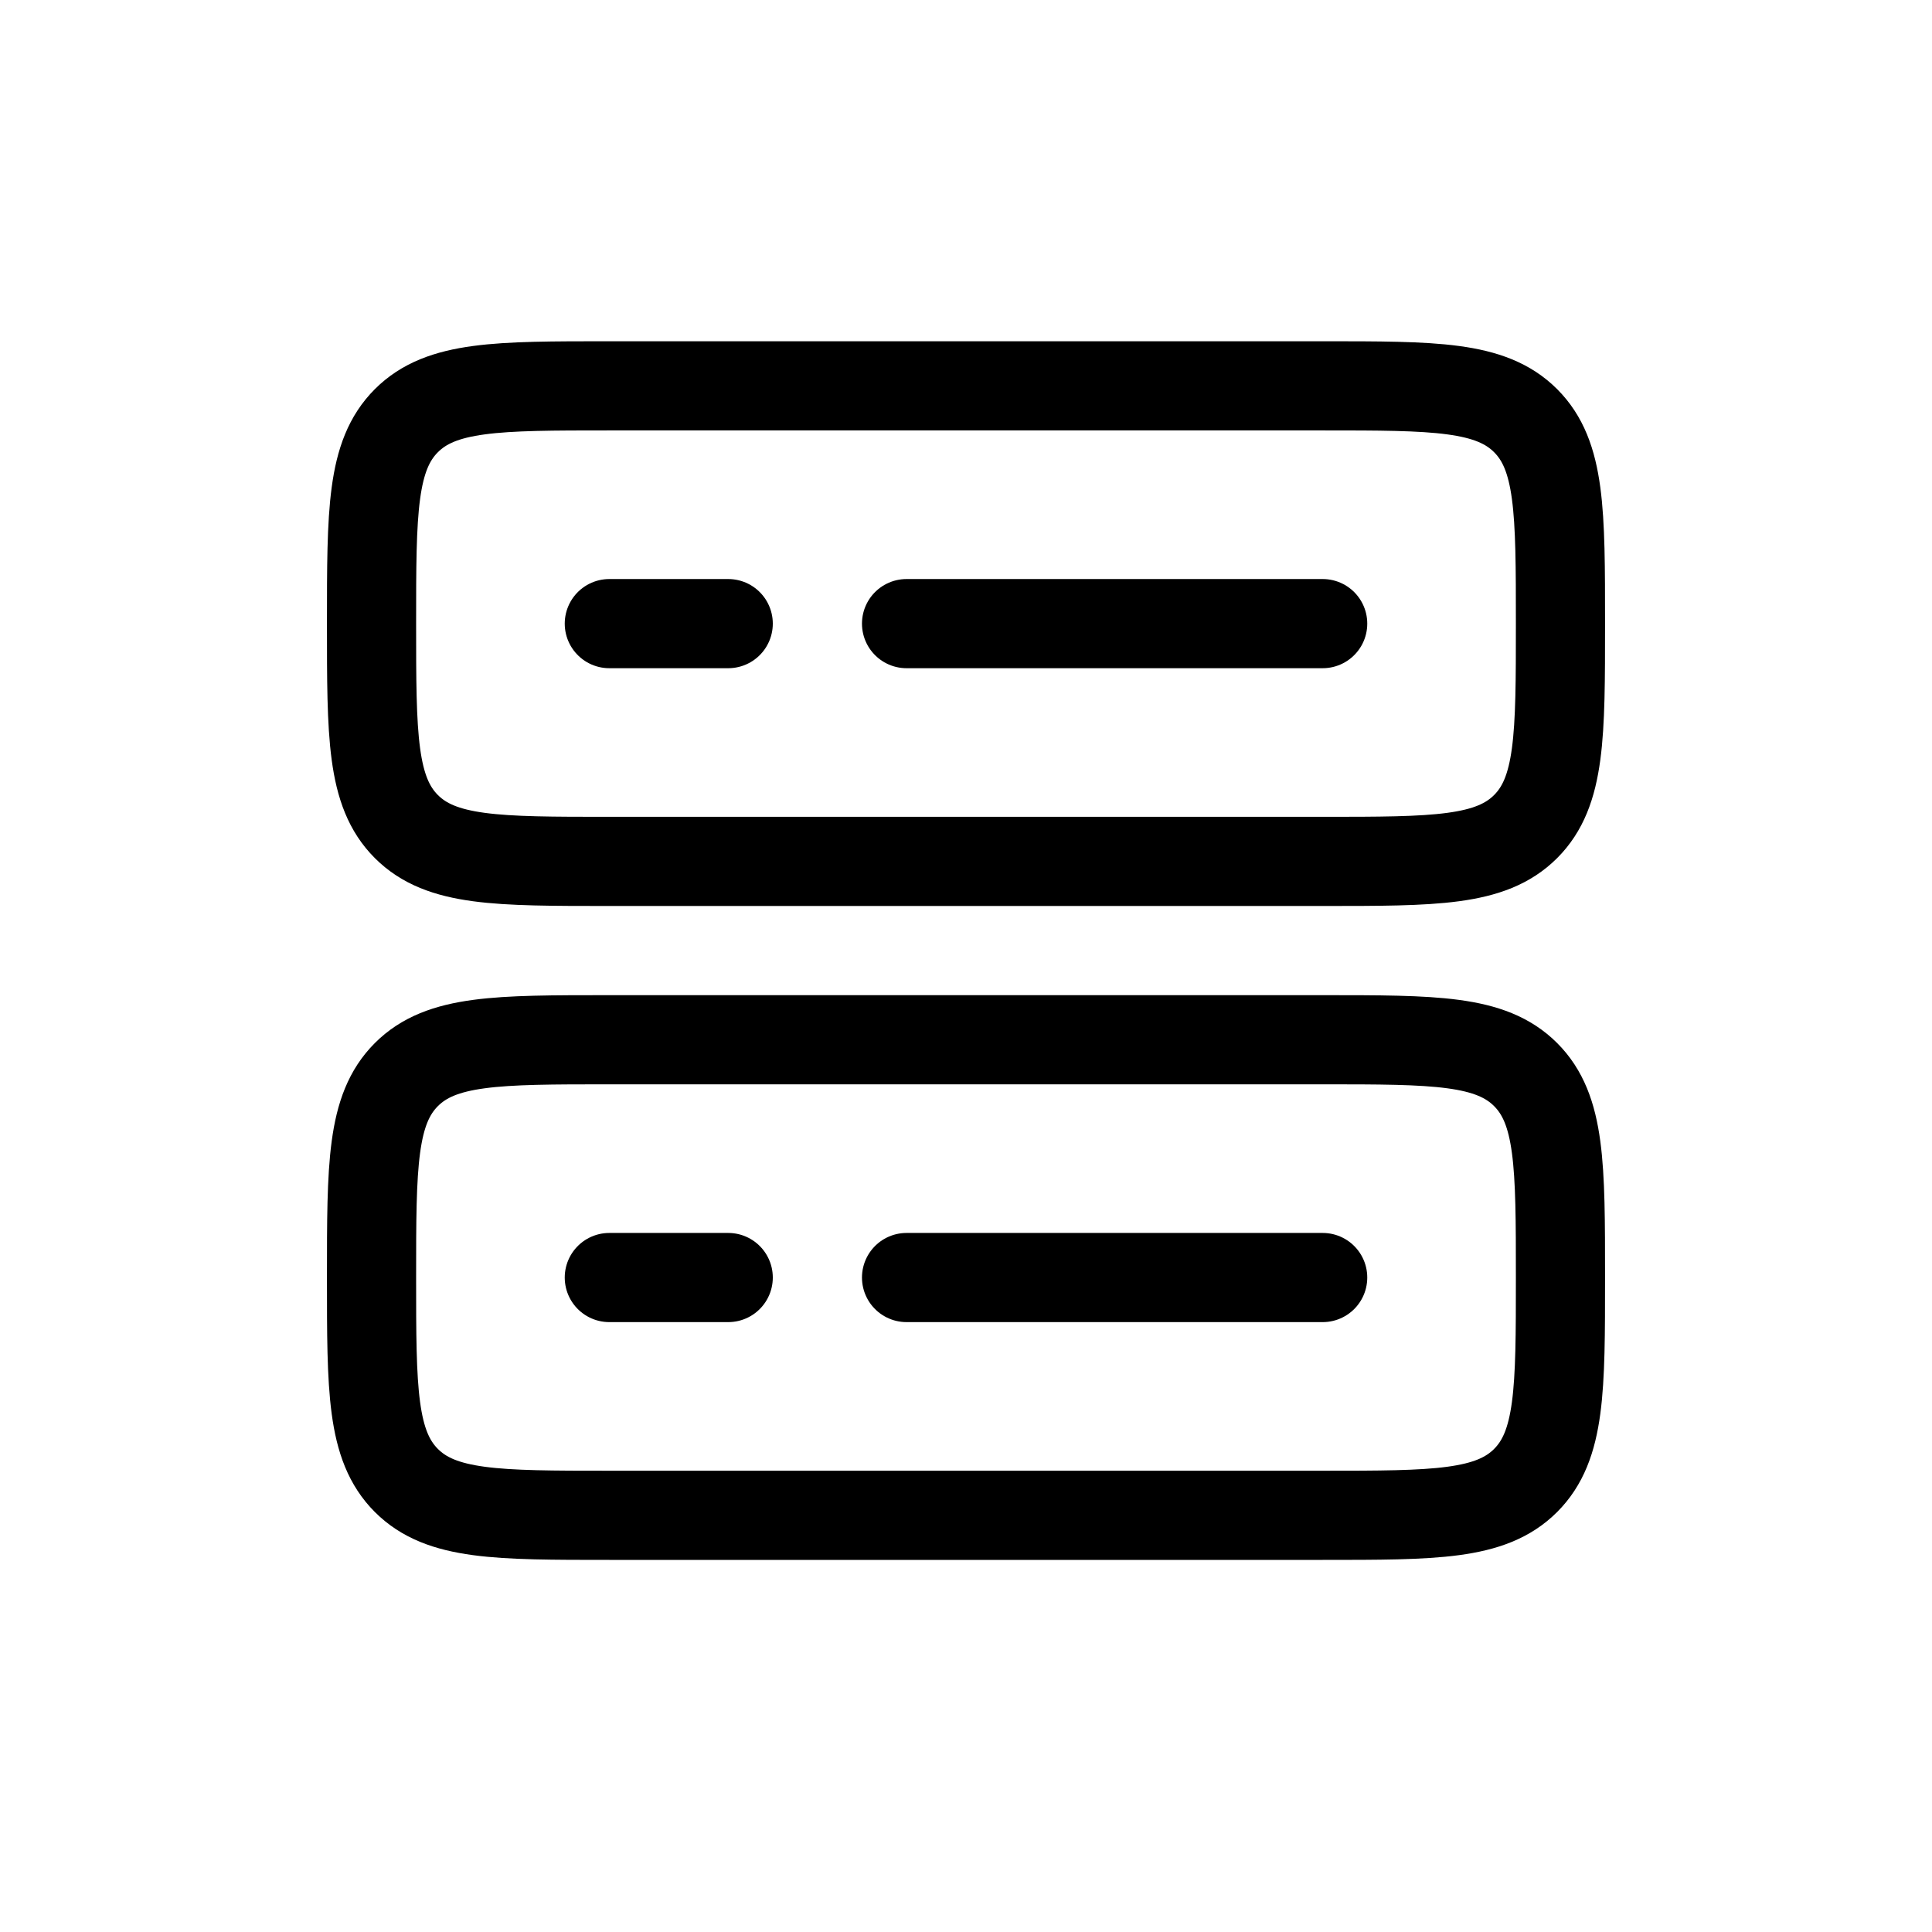
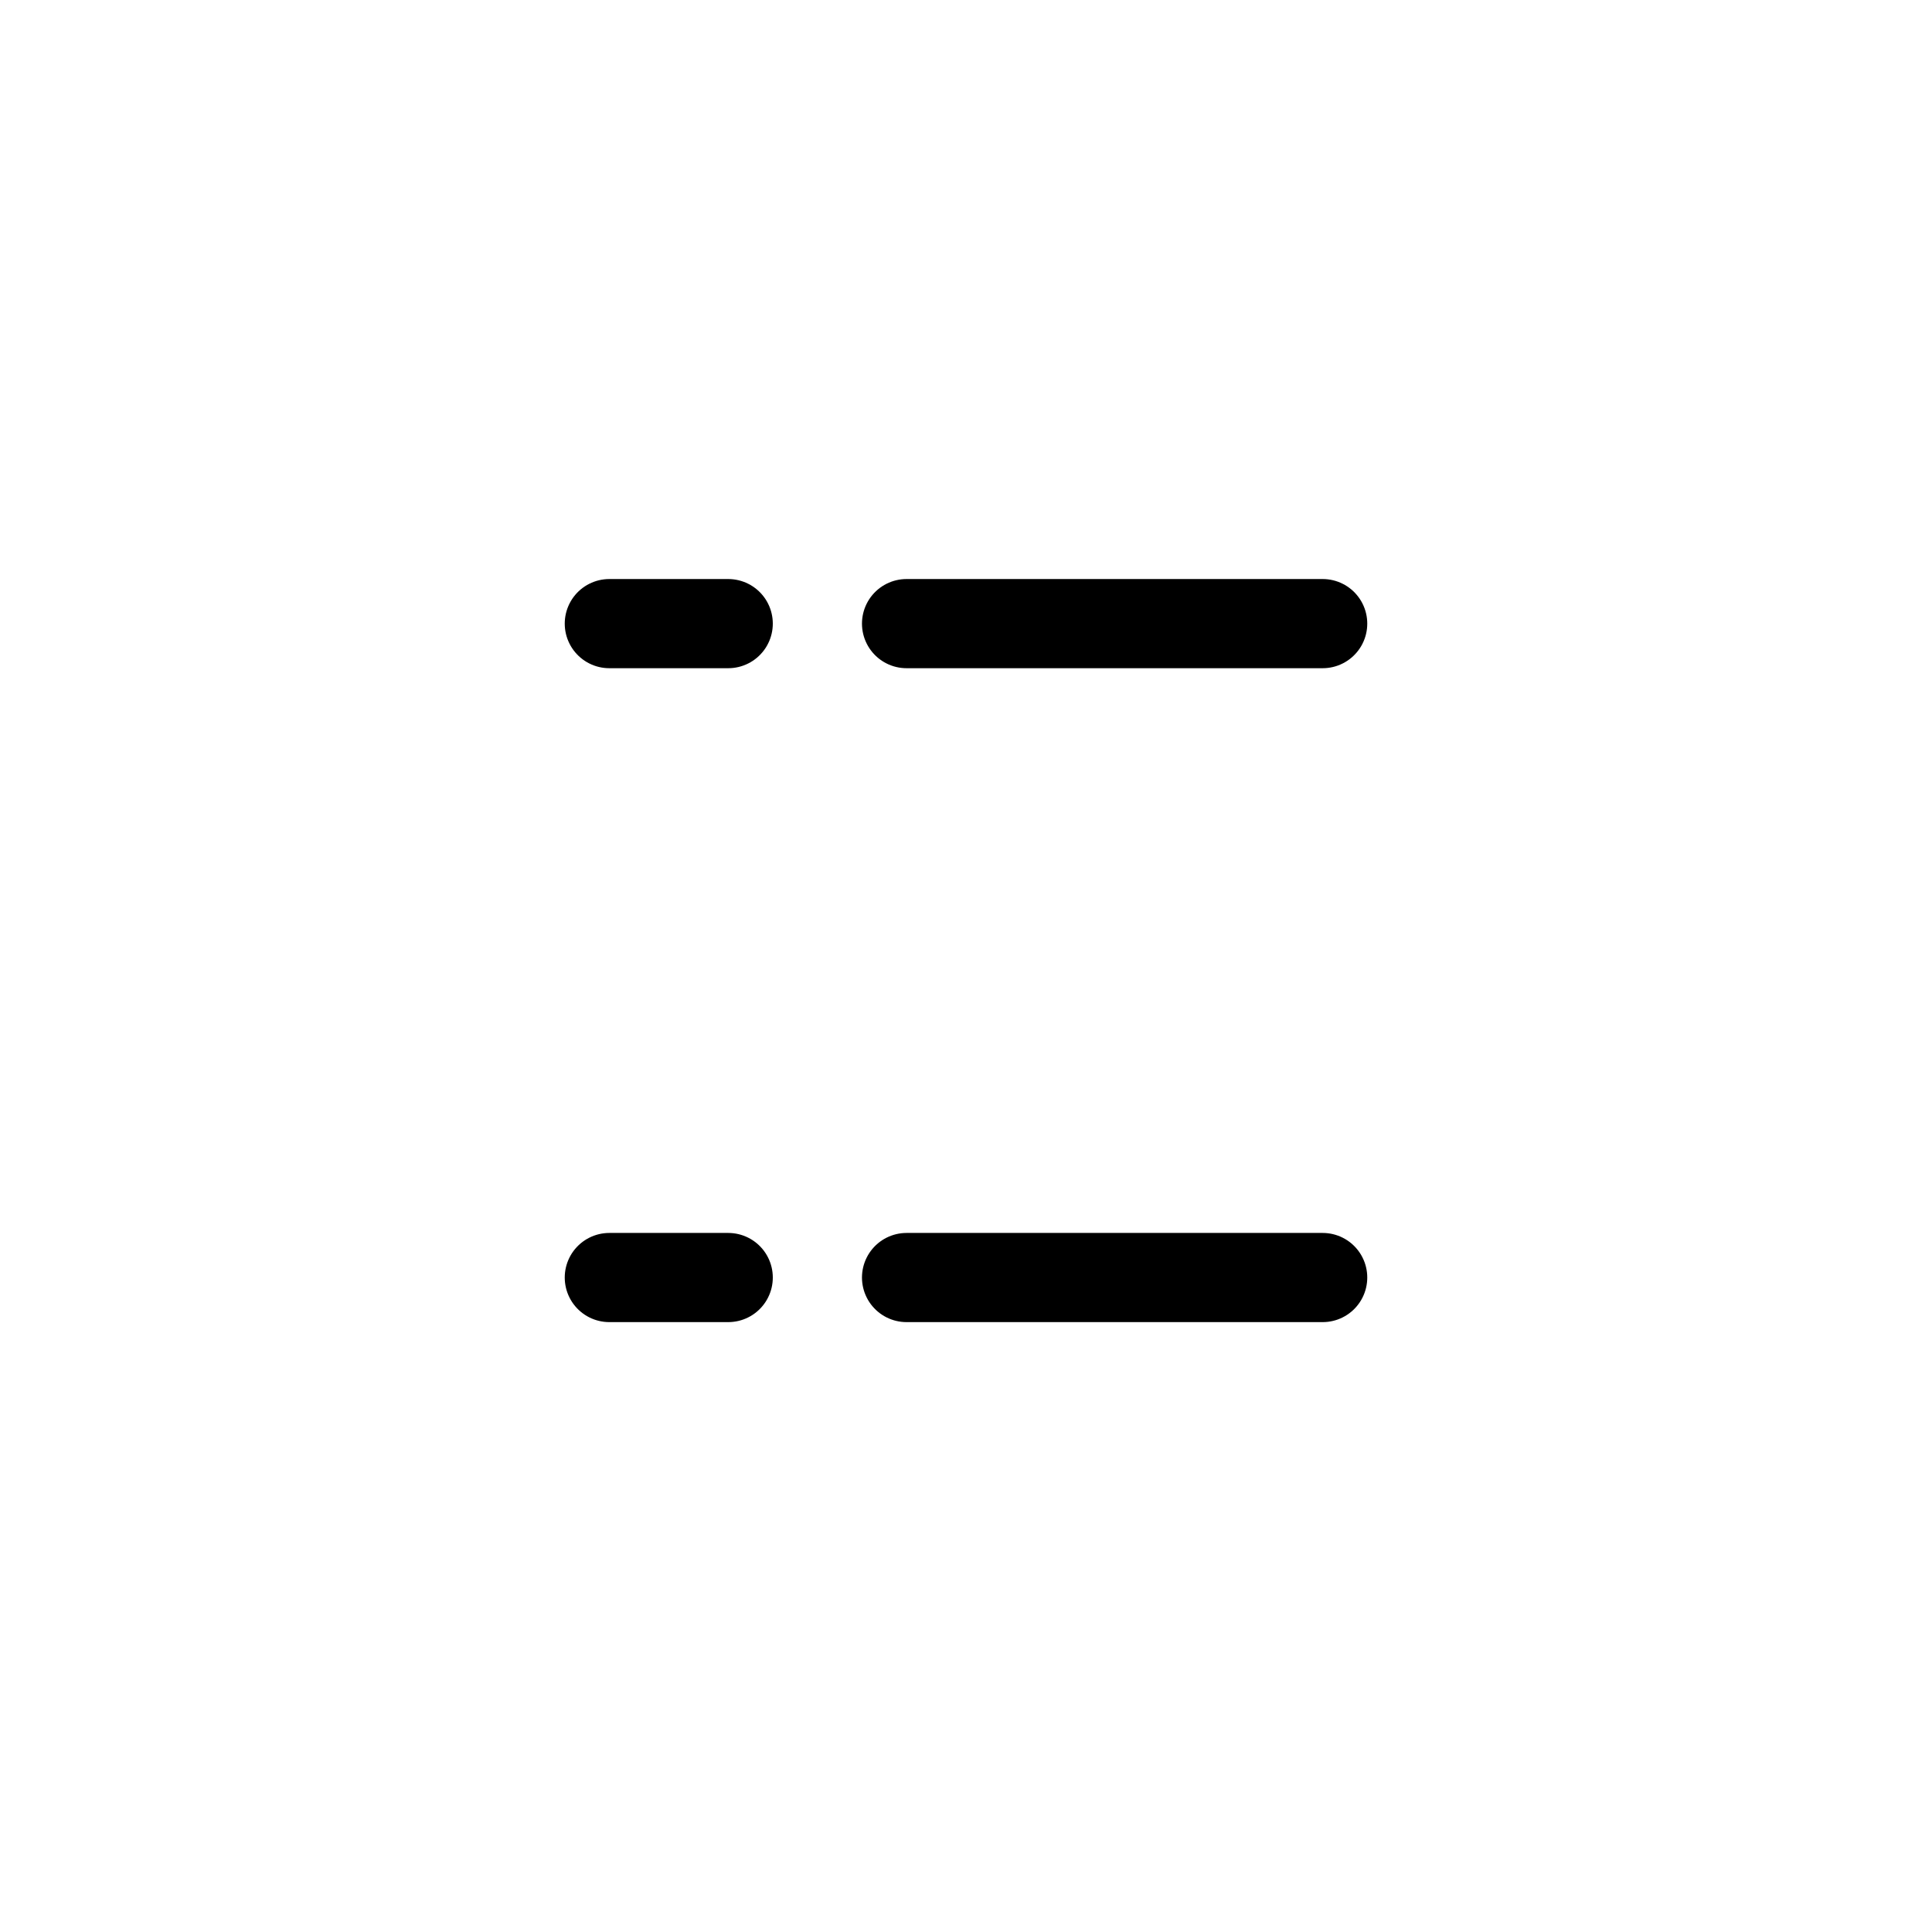
<svg xmlns="http://www.w3.org/2000/svg" width="65" height="65" viewBox="0 0 65 65" fill="none">
-   <path d="M12.5 42.981C12.5 39.209 12.5 37.325 13.672 36.153C14.844 34.981 16.728 34.981 20.5 34.981H44.5C48.272 34.981 50.156 34.981 51.328 36.153C52.5 37.325 52.5 39.209 52.5 42.981C52.5 46.753 52.5 48.637 51.328 49.809C50.156 50.981 48.272 50.981 44.5 50.981H20.5C16.728 50.981 14.844 50.981 13.672 49.809C12.5 48.637 12.5 46.753 12.5 42.981ZM12.5 20.981C12.5 17.209 12.5 15.325 13.672 14.153C14.844 12.981 16.728 12.981 20.5 12.981H44.5C48.272 12.981 50.156 12.981 51.328 14.153C52.5 15.325 52.5 17.209 52.5 20.981C52.5 24.753 52.5 26.637 51.328 27.809C50.156 28.981 48.272 28.981 44.5 28.981H20.5C16.728 28.981 14.844 28.981 13.672 27.809C12.5 26.637 12.5 24.753 12.5 20.981Z" stroke="black" stroke-width="3" />
  <path d="M30.5 20.981H44.5M20.5 20.981H24.5M30.5 42.981H44.5M20.5 42.981H24.5" stroke="black" stroke-width="3" stroke-linecap="round" />
</svg>